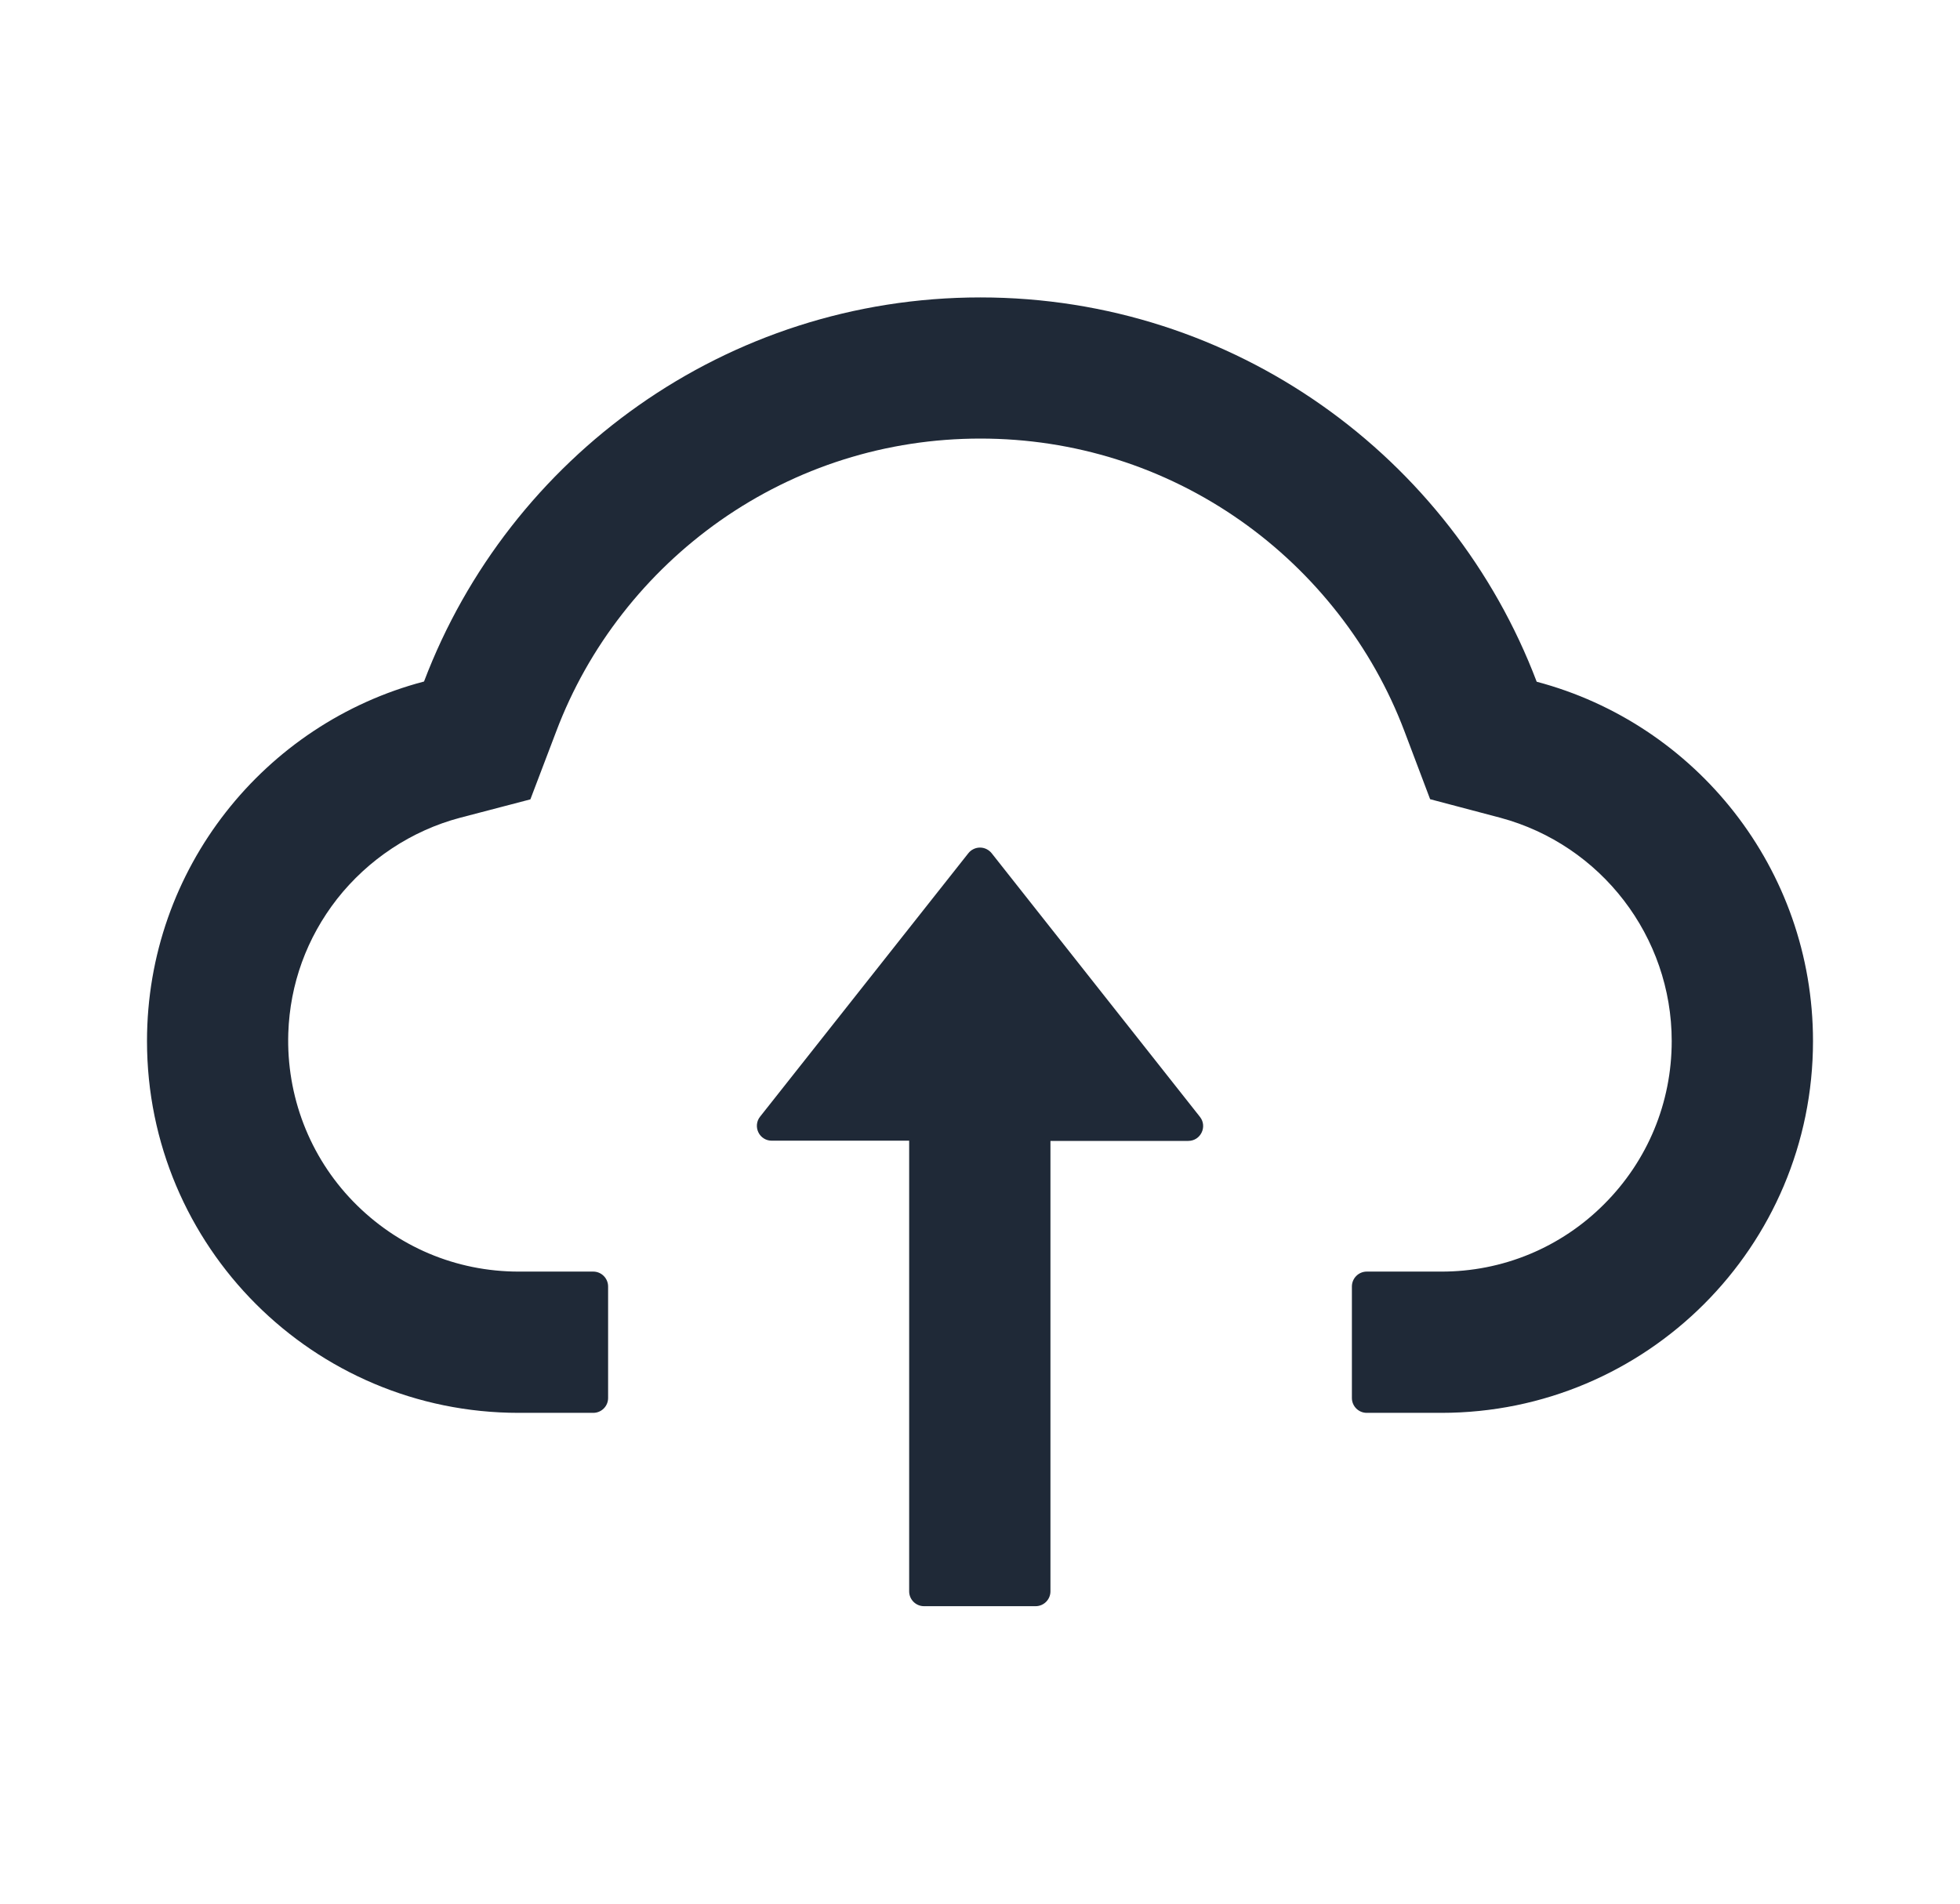
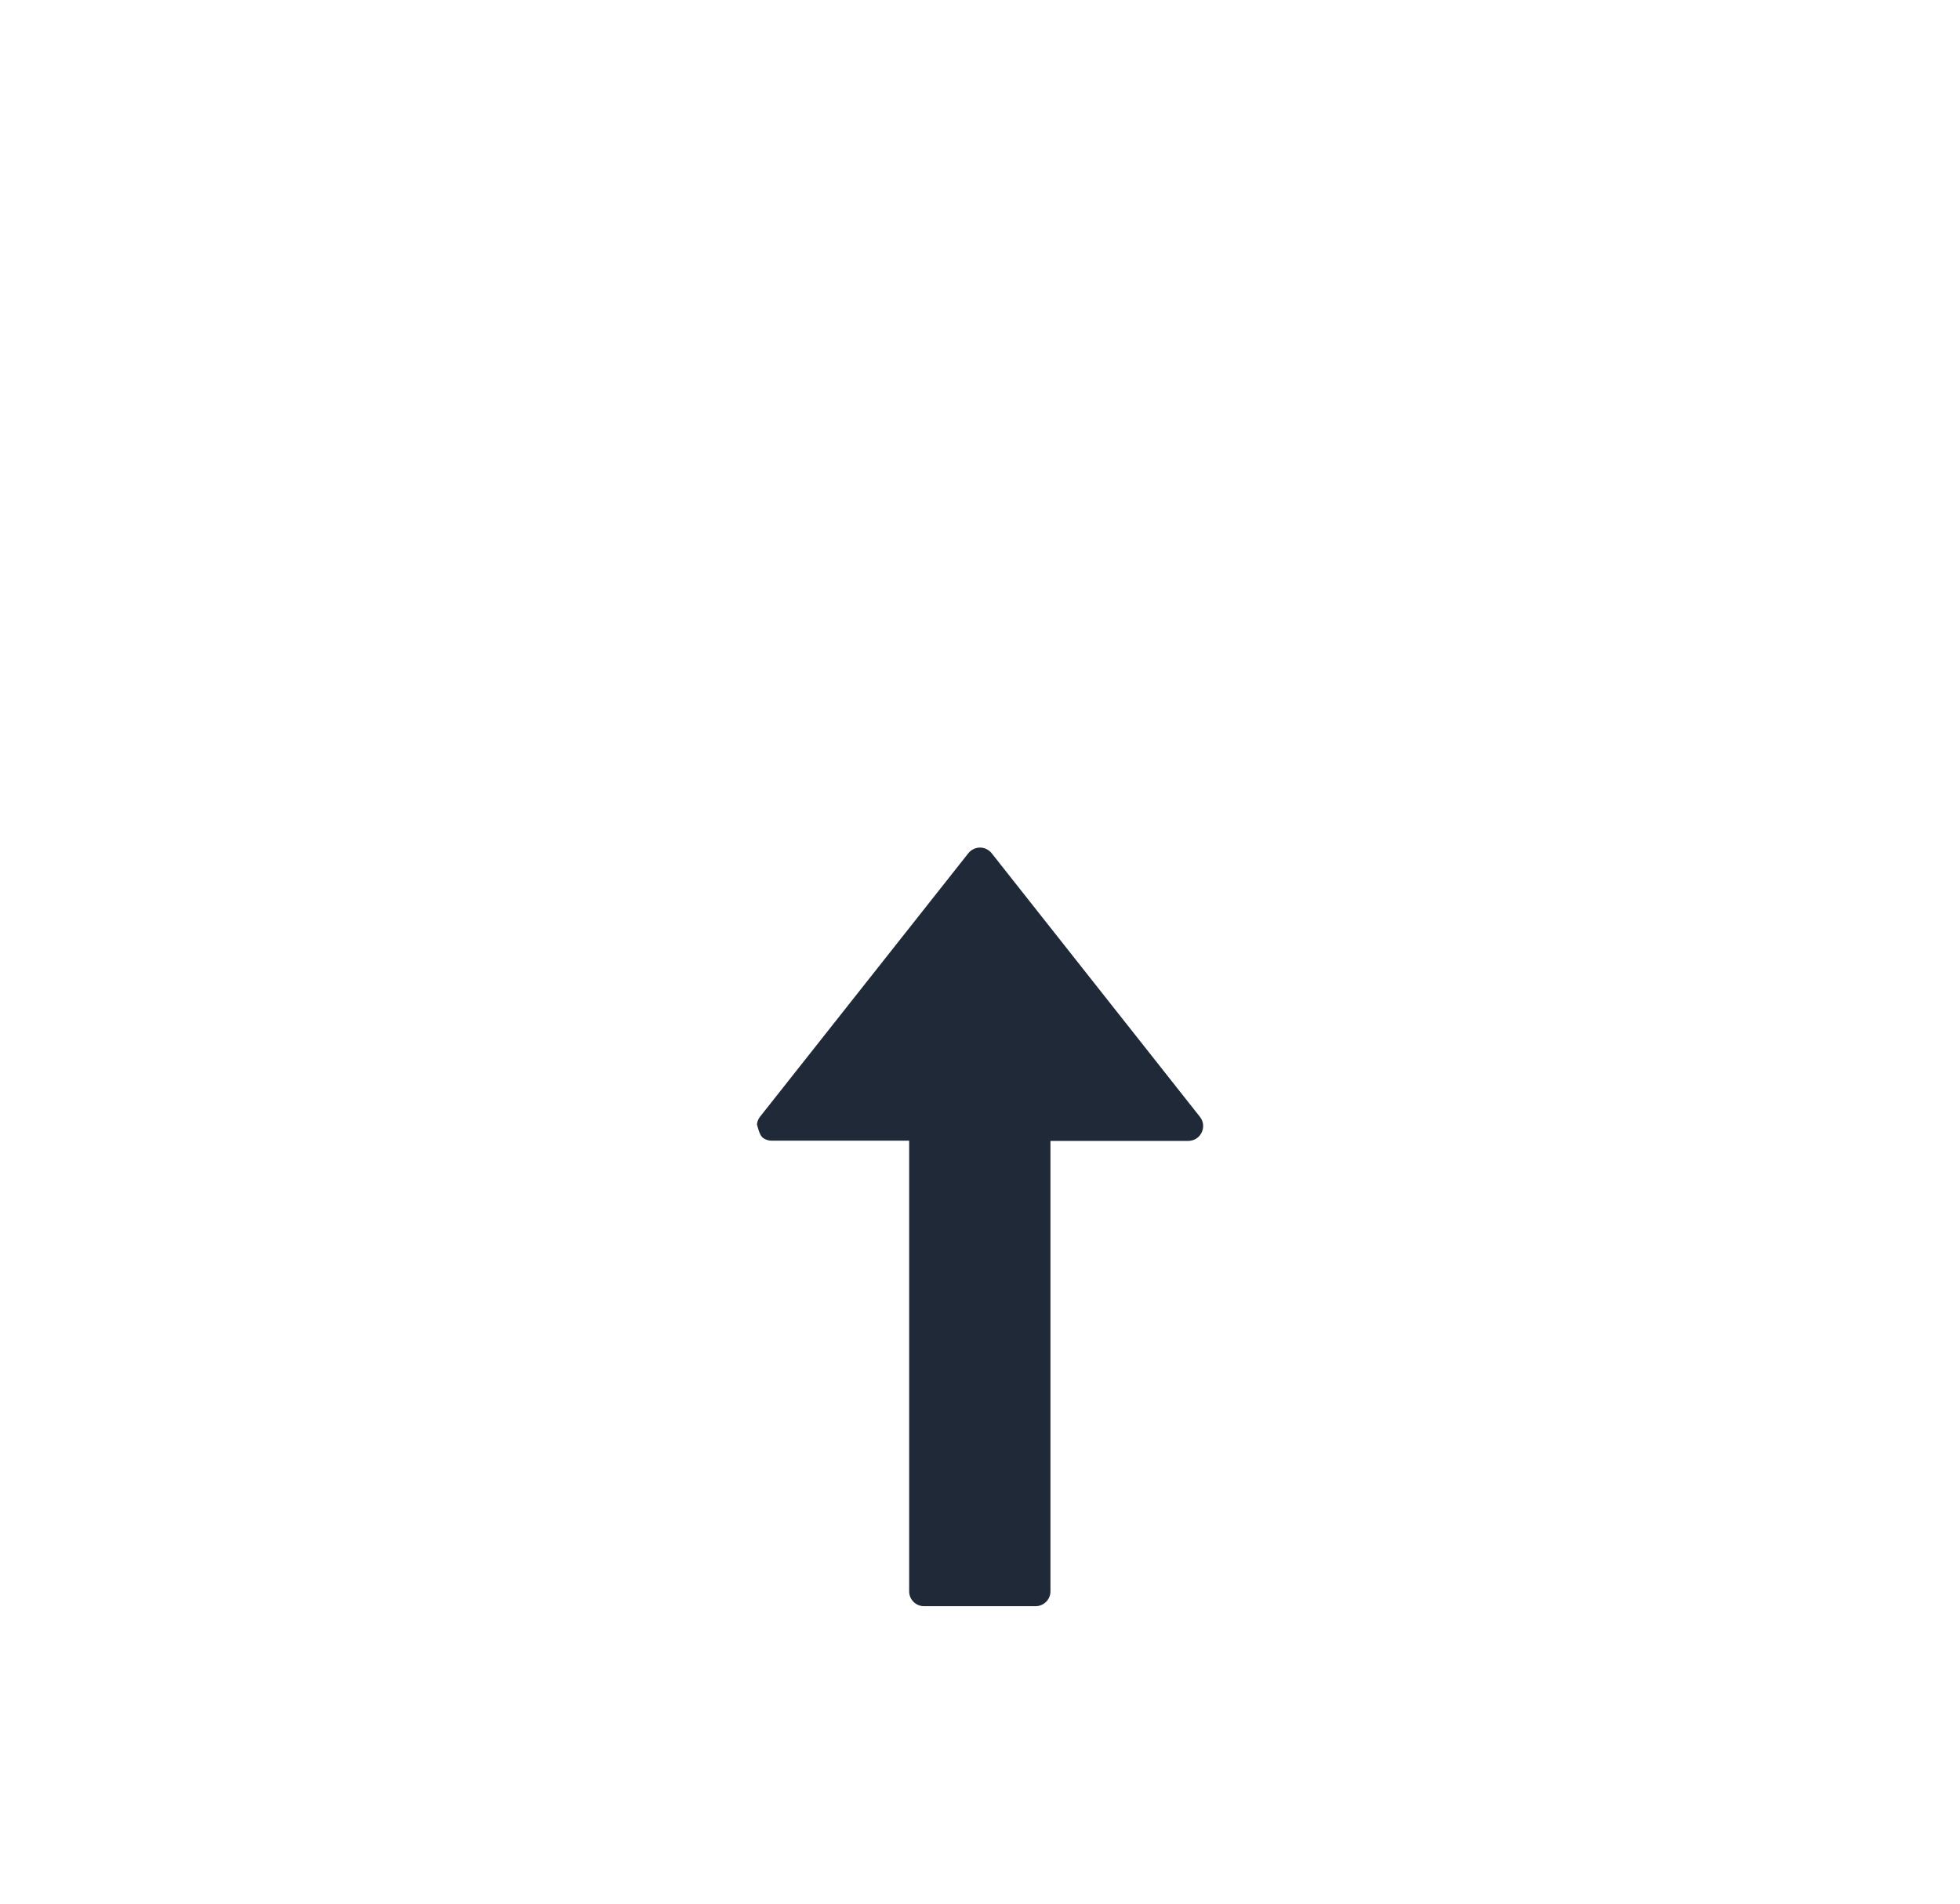
<svg xmlns="http://www.w3.org/2000/svg" width="35" height="34" viewBox="0 0 35 34" fill="none">
-   <path d="M17.709 15.24C17.684 15.208 17.652 15.183 17.616 15.165C17.58 15.147 17.54 15.138 17.5 15.138C17.46 15.138 17.42 15.147 17.384 15.165C17.347 15.183 17.316 15.208 17.291 15.24L13.572 19.945C13.541 19.984 13.522 20.031 13.517 20.081C13.512 20.13 13.521 20.18 13.543 20.225C13.564 20.269 13.598 20.307 13.64 20.333C13.683 20.36 13.731 20.373 13.781 20.373H16.235V28.422C16.235 28.568 16.354 28.687 16.5 28.687H18.493C18.639 28.687 18.758 28.568 18.758 28.422V20.377H21.219C21.441 20.377 21.564 20.121 21.428 19.948L17.709 15.24Z" fill="#1F2937" />
-   <path d="M27.441 12.176C25.92 8.165 22.046 5.312 17.507 5.312C12.968 5.312 9.093 8.161 7.572 12.172C4.727 12.919 2.625 15.512 2.625 18.594C2.625 22.263 5.597 25.234 9.262 25.234H10.594C10.74 25.234 10.859 25.115 10.859 24.969V22.977C10.859 22.831 10.74 22.711 10.594 22.711H9.262C8.143 22.711 7.091 22.266 6.307 21.459C5.527 20.656 5.112 19.573 5.148 18.451C5.178 17.574 5.477 16.751 6.018 16.057C6.573 15.35 7.35 14.835 8.213 14.606L9.471 14.277L9.933 13.062C10.219 12.305 10.617 11.598 11.118 10.957C11.613 10.322 12.2 9.764 12.858 9.3C14.223 8.341 15.83 7.833 17.507 7.833C19.183 7.833 20.79 8.341 22.155 9.3C22.816 9.765 23.4 10.323 23.895 10.957C24.396 11.598 24.795 12.308 25.08 13.062L25.538 14.274L26.794 14.606C28.593 15.091 29.852 16.728 29.852 18.594C29.852 19.693 29.423 20.729 28.646 21.506C28.265 21.889 27.812 22.193 27.313 22.4C26.814 22.607 26.278 22.712 25.738 22.711H24.406C24.26 22.711 24.141 22.831 24.141 22.977V24.969C24.141 25.115 24.26 25.234 24.406 25.234H25.738C29.403 25.234 32.375 22.263 32.375 18.594C32.375 15.516 30.28 12.926 27.441 12.176Z" fill="#1F2937" />
+   <path d="M17.709 15.24C17.684 15.208 17.652 15.183 17.616 15.165C17.58 15.147 17.54 15.138 17.5 15.138C17.46 15.138 17.42 15.147 17.384 15.165C17.347 15.183 17.316 15.208 17.291 15.24L13.572 19.945C13.541 19.984 13.522 20.031 13.517 20.081C13.564 20.269 13.598 20.307 13.64 20.333C13.683 20.36 13.731 20.373 13.781 20.373H16.235V28.422C16.235 28.568 16.354 28.687 16.5 28.687H18.493C18.639 28.687 18.758 28.568 18.758 28.422V20.377H21.219C21.441 20.377 21.564 20.121 21.428 19.948L17.709 15.24Z" fill="#1F2937" />
</svg>